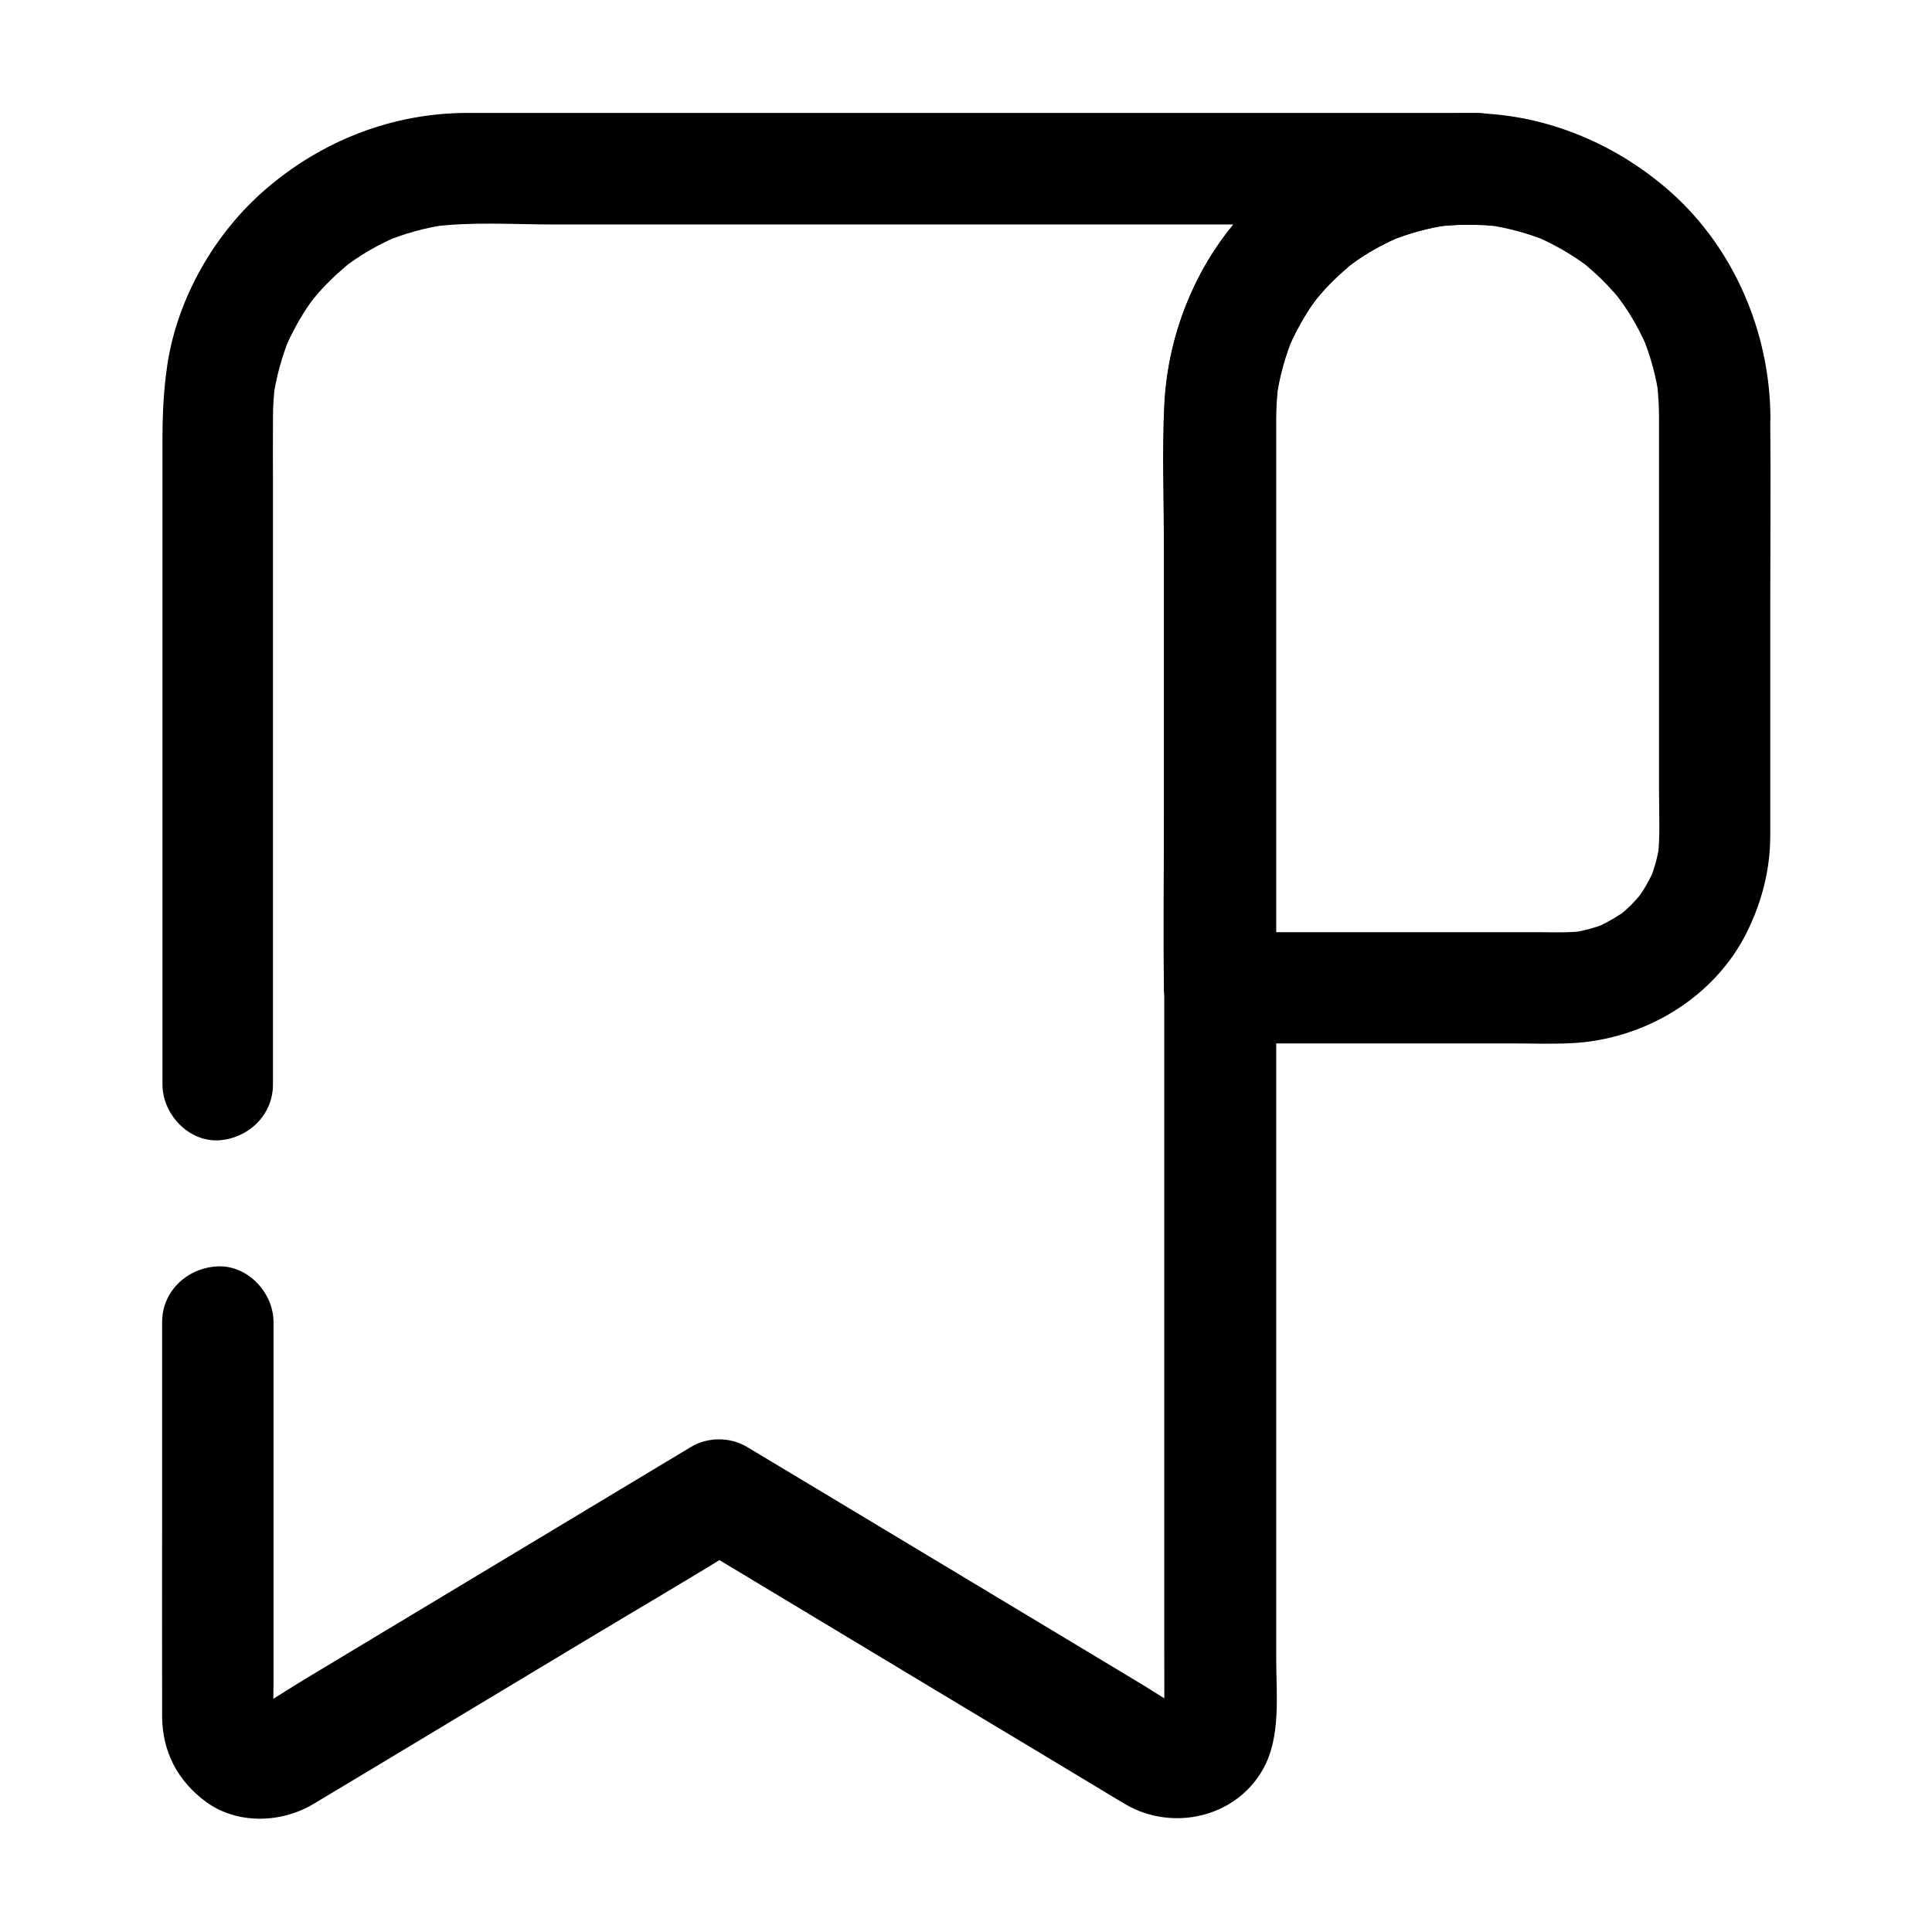
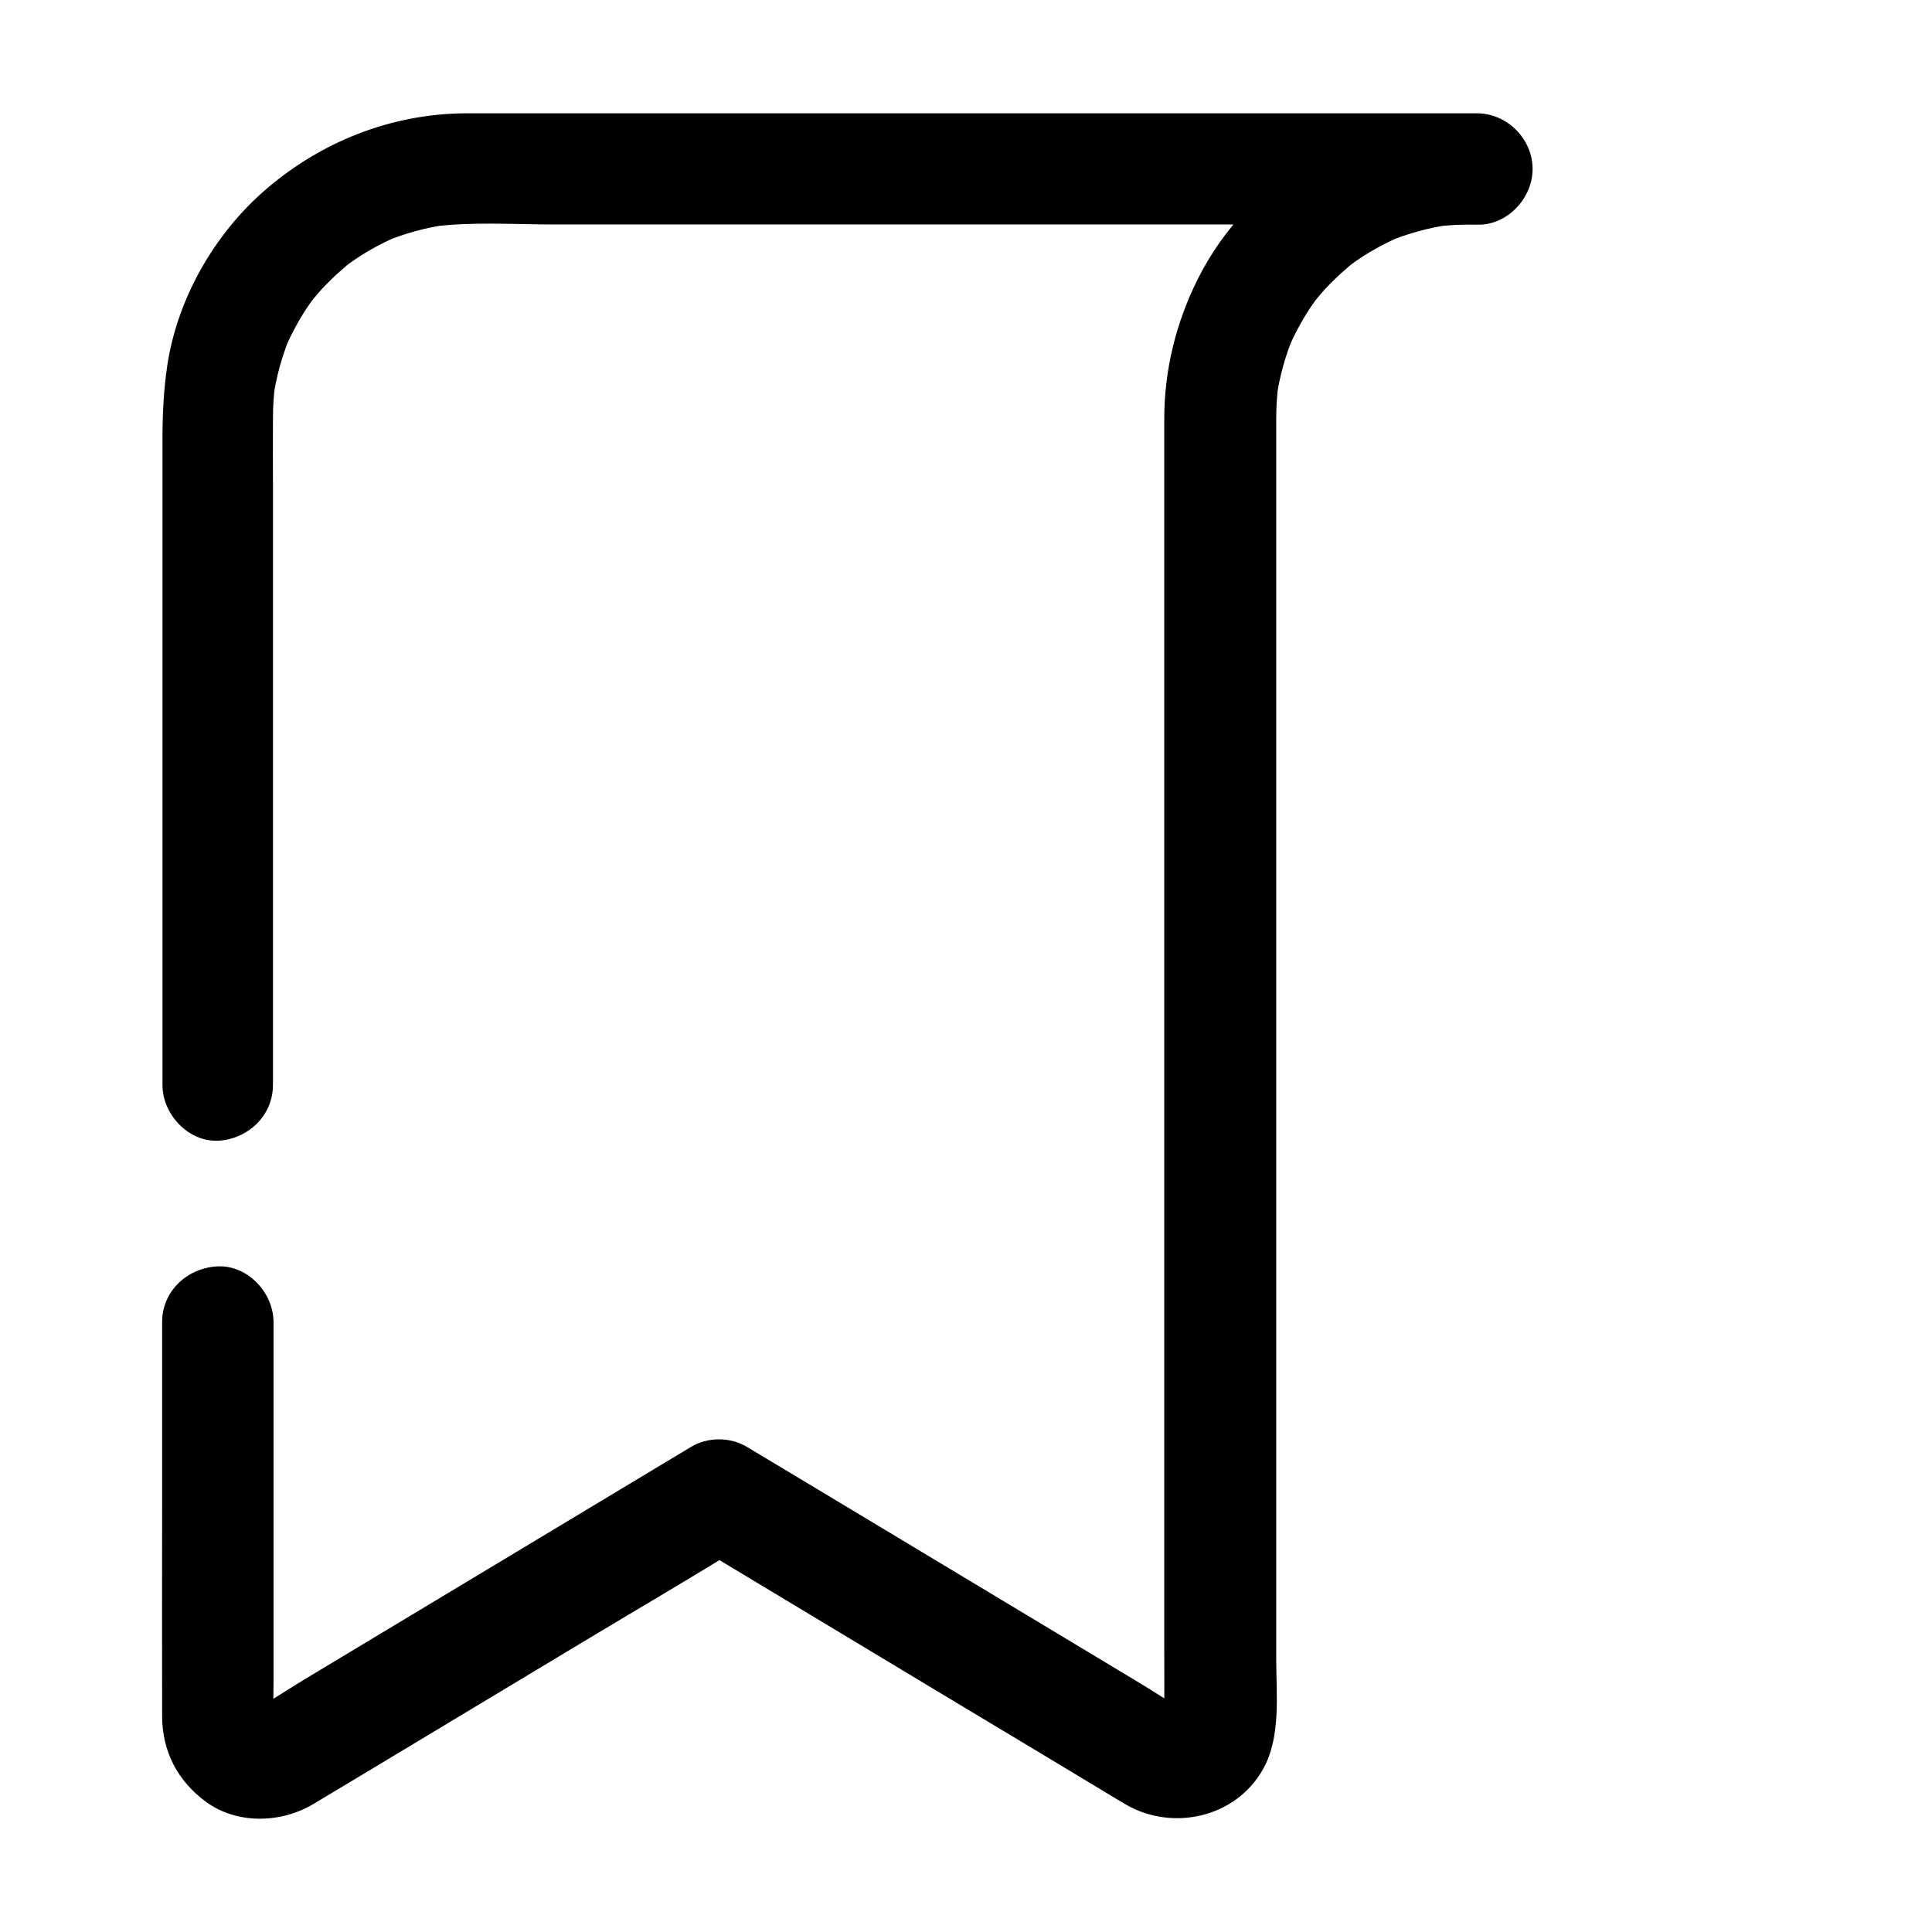
<svg xmlns="http://www.w3.org/2000/svg" fill="#000000" width="800px" height="800px" version="1.1" viewBox="144 144 512 512">
  <g>
-     <path d="m583.66 254.61v39.164 60.367c0 5.656 0.344 11.512-0.344 17.172 0.195-1.328 0.344-2.609 0.543-3.938-0.492 3.492-1.426 6.887-2.754 10.137 0.492-1.18 0.984-2.363 1.477-3.543-0.984 2.262-2.117 4.477-3.492 6.543-0.344 0.543-0.738 1.031-1.082 1.574-0.934 1.426 2.41-2.953 0.934-1.23-0.836 0.984-1.672 1.918-2.559 2.856-0.836 0.836-1.723 1.574-2.609 2.363-2.016 1.77 1.23-0.836 1.23-0.934 0 0.195-1.328 0.934-1.574 1.133-2.164 1.426-4.43 2.656-6.789 3.691 1.18-0.492 2.363-0.984 3.543-1.477-3.246 1.328-6.641 2.262-10.137 2.754 1.328-0.195 2.609-0.344 3.938-0.543-4.184 0.543-8.414 0.344-12.594 0.344h-21.402-50.773-11.855l14.762 14.762v-53.48-82.359c0-8.02-0.441-16.234 0.59-24.207-0.195 1.328-0.344 2.609-0.543 3.938 0.789-5.707 2.312-11.219 4.527-16.582-0.492 1.18-0.984 2.363-1.477 3.543 1.625-3.789 3.543-7.43 5.805-10.875 0.59-0.887 1.23-1.77 1.871-2.656 1.328-1.871-2.066 2.508-0.934 1.18 0.344-0.395 0.688-0.836 1.031-1.23 1.277-1.574 2.656-3.102 4.133-4.527 1.426-1.426 2.953-2.805 4.527-4.133 0.344-0.297 0.688-0.543 0.984-0.836 1.969-1.625-2.461 1.82-1.18 0.934 0.887-0.59 1.723-1.277 2.656-1.871 3.492-2.363 7.231-4.328 11.121-6.004-1.18 0.492-2.363 0.984-3.543 1.477 5.312-2.215 10.875-3.738 16.531-4.527-1.328 0.195-2.609 0.344-3.938 0.543 5.805-0.738 11.609-0.738 17.367-0.051-1.328-0.195-2.609-0.344-3.938-0.543 5.656 0.789 11.168 2.262 16.434 4.43-1.18-0.492-2.363-0.984-3.543-1.477 3.738 1.574 7.332 3.492 10.727 5.707 0.836 0.543 1.672 1.133 2.508 1.723 0.098 0.098 1.23 0.836 1.23 0.887 0 0-2.856-2.312-1.18-0.887 1.625 1.379 3.246 2.805 4.773 4.328 1.426 1.426 2.805 2.902 4.082 4.43 0.344 0.395 0.641 0.789 0.934 1.18 1.133 1.379-1.969-2.656-0.934-1.18 0.59 0.836 1.18 1.625 1.77 2.461 2.363 3.445 4.328 7.133 6.004 10.973-0.492-1.18-0.984-2.363-1.477-3.543 2.312 5.512 3.887 11.219 4.676 17.121-0.195-1.328-0.344-2.609-0.543-3.938 0.285 3.004 0.484 5.906 0.484 8.859 0.051 7.723 6.742 15.105 14.762 14.762 7.969-0.344 14.809-6.496 14.762-14.762-0.148-22.387-9.496-44.527-26.223-59.531-16.188-14.465-37.934-22.73-59.777-20.812-19.531 1.723-37.984 9.891-51.758 24.109-13.824 14.219-21.844 33.012-22.879 52.793-0.641 12.793-0.098 25.684-0.098 38.473v70.555c0 14.957-0.195 29.914 0 44.871v0.688c0 7.969 6.742 14.762 14.762 14.762h46.348 31.242c5.117 0 10.234 0.195 15.352-0.051 19.484-0.836 38.426-12.055 47.035-29.914 3.789-7.871 5.902-16.09 5.953-24.895v-4.379-57.023c0-16.285 0.148-32.57 0-48.906v-0.836c0-7.723-6.789-15.105-14.762-14.762-7.93 0.441-14.719 6.543-14.719 14.859z" />
-     <path d="m216.34 431.44v-18.402-43.887-52.348-43.691c0-6.199-0.051-12.348 0-18.547 0-2.953 0.195-5.902 0.59-8.855-0.195 1.328-0.344 2.609-0.543 3.938 0.789-5.707 2.312-11.219 4.527-16.582-0.492 1.18-0.984 2.363-1.477 3.543 1.625-3.789 3.543-7.43 5.805-10.875 0.59-0.887 1.23-1.77 1.871-2.656 1.328-1.871-2.066 2.508-0.934 1.18 0.344-0.395 0.688-0.836 1.031-1.23 1.277-1.574 2.656-3.102 4.133-4.527 1.426-1.426 2.953-2.805 4.527-4.133 0.344-0.297 0.688-0.543 0.984-0.836 1.969-1.625-2.461 1.82-1.18 0.934 0.887-0.59 1.723-1.277 2.656-1.871 3.492-2.363 7.231-4.328 11.121-6.004-1.18 0.492-2.363 0.984-3.543 1.477 5.312-2.215 10.875-3.738 16.531-4.527-1.328 0.195-2.609 0.344-3.938 0.543 10.578-1.379 21.695-0.59 32.324-0.59h63.418 78.473 68.535c11.168 0 22.336 0.297 33.504 0h0.492c-4.922-4.922-9.84-9.84-14.762-14.762v0.098l14.762-14.762c-30.355-0.836-60.121 16.531-73.801 43.836-5.758 11.512-8.855 23.961-8.906 36.852v4.43 25.387 42.164 53.285 58.203 56.828 49.938 36.605c0 5.856 0.051 11.66 0 17.516 0 0.688 0 1.328-0.098 2.016 0.195-1.328 0.344-2.609 0.543-3.938-0.148 1.082-0.441 2.117-0.836 3.148 0.492-1.18 0.984-2.363 1.477-3.543-0.246 0.59-0.59 1.133-0.887 1.672-1.082 2.164 2.363-2.805 0.738-1.031-1.574 1.723 3.199-1.871 1.031-0.738-0.59 0.297-1.082 0.641-1.672 0.887 1.18-0.492 2.363-0.984 3.543-1.477-1.031 0.395-2.016 0.688-3.148 0.836 1.328-0.195 2.609-0.344 3.938-0.543-1.031 0.098-1.969 0.051-3-0.051 1.328 0.195 2.609 0.344 3.938 0.543-1.082-0.195-2.066-0.492-3.102-0.887 1.18 0.492 2.363 0.984 3.543 1.477-4.082-2.016-7.922-4.676-11.809-7.035-9.102-5.461-18.203-10.973-27.305-16.434-20.961-12.594-41.969-25.238-62.926-37.836-4.82-2.902-9.691-5.805-14.516-8.707-4.477-2.707-10.43-2.707-14.906 0-13.234 7.969-26.469 15.941-39.754 23.91-20.762 12.496-41.574 24.992-62.336 37.492-4.773 2.856-9.496 6.148-14.516 8.66 1.18-0.492 2.363-0.984 3.543-1.477-1.031 0.441-2.016 0.688-3.102 0.887 1.328-0.195 2.609-0.344 3.938-0.543-1.031 0.098-1.969 0.148-3 0.051 1.328 0.195 2.609 0.344 3.938 0.543-1.082-0.148-2.117-0.441-3.148-0.836 1.18 0.492 2.363 0.984 3.543 1.477-0.59-0.246-1.133-0.59-1.672-0.887-2.164-1.082 2.805 2.363 1.031 0.738-1.723-1.574 1.871 3.199 0.738 1.031-0.297-0.59-0.641-1.082-0.887-1.672 0.492 1.18 0.984 2.363 1.477 3.543-0.395-1.031-0.688-2.016-0.836-3.148 0.195 1.328 0.344 2.609 0.543 3.938-0.344-3.738-0.098-7.527-0.098-11.266v-25.191-57.219-13.137c0-7.723-6.789-15.105-14.762-14.762-8.02 0.344-14.762 6.496-14.762 14.762v48.266c0 18.746-0.051 37.441 0 56.188 0.051 9.398 4.082 17.121 11.609 22.68 8.266 6.051 19.977 5.707 28.535 0.543 4.379-2.609 8.758-5.266 13.137-7.871 19.484-11.711 38.965-23.418 58.402-35.129 14.219-8.562 28.586-16.926 42.656-25.684 0.246-0.148 0.492-0.297 0.738-0.441h-14.906c11.512 6.938 23.027 13.875 34.586 20.812 19.777 11.906 39.559 23.812 59.336 35.672 6.148 3.691 12.301 7.43 18.449 11.121 0.934 0.543 1.871 1.133 2.805 1.672 12.449 7.231 29.227 3.492 36.406-9.348 4.82-8.562 3.492-19.777 3.492-29.273v-46.543-65.289-72.719-67.945-51.855-24.156c0-3.102 0.195-6.25 0.59-9.348-0.195 1.328-0.344 2.609-0.543 3.938 0.789-5.707 2.312-11.219 4.527-16.582-0.492 1.18-0.984 2.363-1.477 3.543 1.625-3.789 3.543-7.43 5.805-10.875 0.59-0.887 1.23-1.77 1.871-2.656 1.328-1.871-2.066 2.508-0.934 1.18 0.344-0.395 0.688-0.836 1.031-1.23 1.277-1.574 2.656-3.102 4.133-4.527 1.426-1.426 2.953-2.805 4.527-4.133 0.344-0.297 0.688-0.543 0.984-0.836 1.969-1.625-2.461 1.82-1.18 0.934 0.887-0.59 1.723-1.277 2.656-1.871 3.492-2.363 7.231-4.328 11.121-6.004-1.18 0.492-2.363 0.984-3.543 1.477 5.312-2.215 10.875-3.738 16.531-4.527-1.328 0.195-2.609 0.344-3.938 0.543 3.641-0.492 7.332-0.641 11.02-0.543 7.969 0.246 14.762-6.938 14.762-14.762v-0.098c0-7.969-6.742-14.762-14.762-14.762h-23.32-57.121-71.391-67.059-42.605-6.348c-19.68 0.098-38.227 7.379-53.086 20.172-13.578 11.66-23.469 28.93-26.125 46.641-0.984 6.594-1.277 13.039-1.277 19.633v52.203 70.996 45.609 2.262c0 7.723 6.789 15.105 14.762 14.762 7.719-0.391 14.512-6.492 14.512-14.758z" />
+     <path d="m216.34 431.44v-18.402-43.887-52.348-43.691c0-6.199-0.051-12.348 0-18.547 0-2.953 0.195-5.902 0.59-8.855-0.195 1.328-0.344 2.609-0.543 3.938 0.789-5.707 2.312-11.219 4.527-16.582-0.492 1.18-0.984 2.363-1.477 3.543 1.625-3.789 3.543-7.43 5.805-10.875 0.59-0.887 1.23-1.77 1.871-2.656 1.328-1.871-2.066 2.508-0.934 1.18 0.344-0.395 0.688-0.836 1.031-1.23 1.277-1.574 2.656-3.102 4.133-4.527 1.426-1.426 2.953-2.805 4.527-4.133 0.344-0.297 0.688-0.543 0.984-0.836 1.969-1.625-2.461 1.82-1.18 0.934 0.887-0.59 1.723-1.277 2.656-1.871 3.492-2.363 7.231-4.328 11.121-6.004-1.18 0.492-2.363 0.984-3.543 1.477 5.312-2.215 10.875-3.738 16.531-4.527-1.328 0.195-2.609 0.344-3.938 0.543 10.578-1.379 21.695-0.59 32.324-0.59h63.418 78.473 68.535c11.168 0 22.336 0.297 33.504 0h0.492c-4.922-4.922-9.84-9.84-14.762-14.762v0.098l14.762-14.762c-30.355-0.836-60.121 16.531-73.801 43.836-5.758 11.512-8.855 23.961-8.906 36.852v4.43 25.387 42.164 53.285 58.203 56.828 49.938 36.605c0 5.856 0.051 11.66 0 17.516 0 0.688 0 1.328-0.098 2.016 0.195-1.328 0.344-2.609 0.543-3.938-0.148 1.082-0.441 2.117-0.836 3.148 0.492-1.18 0.984-2.363 1.477-3.543-0.246 0.59-0.59 1.133-0.887 1.672-1.082 2.164 2.363-2.805 0.738-1.031-1.574 1.723 3.199-1.871 1.031-0.738-0.59 0.297-1.082 0.641-1.672 0.887 1.18-0.492 2.363-0.984 3.543-1.477-1.031 0.395-2.016 0.688-3.148 0.836 1.328-0.195 2.609-0.344 3.938-0.543-1.031 0.098-1.969 0.051-3-0.051 1.328 0.195 2.609 0.344 3.938 0.543-1.082-0.195-2.066-0.492-3.102-0.887 1.18 0.492 2.363 0.984 3.543 1.477-4.082-2.016-7.922-4.676-11.809-7.035-9.102-5.461-18.203-10.973-27.305-16.434-20.961-12.594-41.969-25.238-62.926-37.836-4.82-2.902-9.691-5.805-14.516-8.707-4.477-2.707-10.43-2.707-14.906 0-13.234 7.969-26.469 15.941-39.754 23.91-20.762 12.496-41.574 24.992-62.336 37.492-4.773 2.856-9.496 6.148-14.516 8.66 1.18-0.492 2.363-0.984 3.543-1.477-1.031 0.441-2.016 0.688-3.102 0.887 1.328-0.195 2.609-0.344 3.938-0.543-1.031 0.098-1.969 0.148-3 0.051 1.328 0.195 2.609 0.344 3.938 0.543-1.082-0.148-2.117-0.441-3.148-0.836 1.18 0.492 2.363 0.984 3.543 1.477-0.59-0.246-1.133-0.59-1.672-0.887-2.164-1.082 2.805 2.363 1.031 0.738-1.723-1.574 1.871 3.199 0.738 1.031-0.297-0.59-0.641-1.082-0.887-1.672 0.492 1.18 0.984 2.363 1.477 3.543-0.395-1.031-0.688-2.016-0.836-3.148 0.195 1.328 0.344 2.609 0.543 3.938-0.344-3.738-0.098-7.527-0.098-11.266v-25.191-57.219-13.137c0-7.723-6.789-15.105-14.762-14.762-8.02 0.344-14.762 6.496-14.762 14.762v48.266c0 18.746-0.051 37.441 0 56.188 0.051 9.398 4.082 17.121 11.609 22.68 8.266 6.051 19.977 5.707 28.535 0.543 4.379-2.609 8.758-5.266 13.137-7.871 19.484-11.711 38.965-23.418 58.402-35.129 14.219-8.562 28.586-16.926 42.656-25.684 0.246-0.148 0.492-0.297 0.738-0.441h-14.906c11.512 6.938 23.027 13.875 34.586 20.812 19.777 11.906 39.559 23.812 59.336 35.672 6.148 3.691 12.301 7.43 18.449 11.121 0.934 0.543 1.871 1.133 2.805 1.672 12.449 7.231 29.227 3.492 36.406-9.348 4.82-8.562 3.492-19.777 3.492-29.273v-46.543-65.289-72.719-67.945-51.855-24.156c0-3.102 0.195-6.25 0.59-9.348-0.195 1.328-0.344 2.609-0.543 3.938 0.789-5.707 2.312-11.219 4.527-16.582-0.492 1.18-0.984 2.363-1.477 3.543 1.625-3.789 3.543-7.43 5.805-10.875 0.59-0.887 1.23-1.77 1.871-2.656 1.328-1.871-2.066 2.508-0.934 1.18 0.344-0.395 0.688-0.836 1.031-1.23 1.277-1.574 2.656-3.102 4.133-4.527 1.426-1.426 2.953-2.805 4.527-4.133 0.344-0.297 0.688-0.543 0.984-0.836 1.969-1.625-2.461 1.82-1.18 0.934 0.887-0.59 1.723-1.277 2.656-1.871 3.492-2.363 7.231-4.328 11.121-6.004-1.18 0.492-2.363 0.984-3.543 1.477 5.312-2.215 10.875-3.738 16.531-4.527-1.328 0.195-2.609 0.344-3.938 0.543 3.641-0.492 7.332-0.641 11.02-0.543 7.969 0.246 14.762-6.938 14.762-14.762c0-7.969-6.742-14.762-14.762-14.762h-23.32-57.121-71.391-67.059-42.605-6.348c-19.68 0.098-38.227 7.379-53.086 20.172-13.578 11.66-23.469 28.93-26.125 46.641-0.984 6.594-1.277 13.039-1.277 19.633v52.203 70.996 45.609 2.262c0 7.723 6.789 15.105 14.762 14.762 7.719-0.391 14.512-6.492 14.512-14.758z" />
  </g>
</svg>